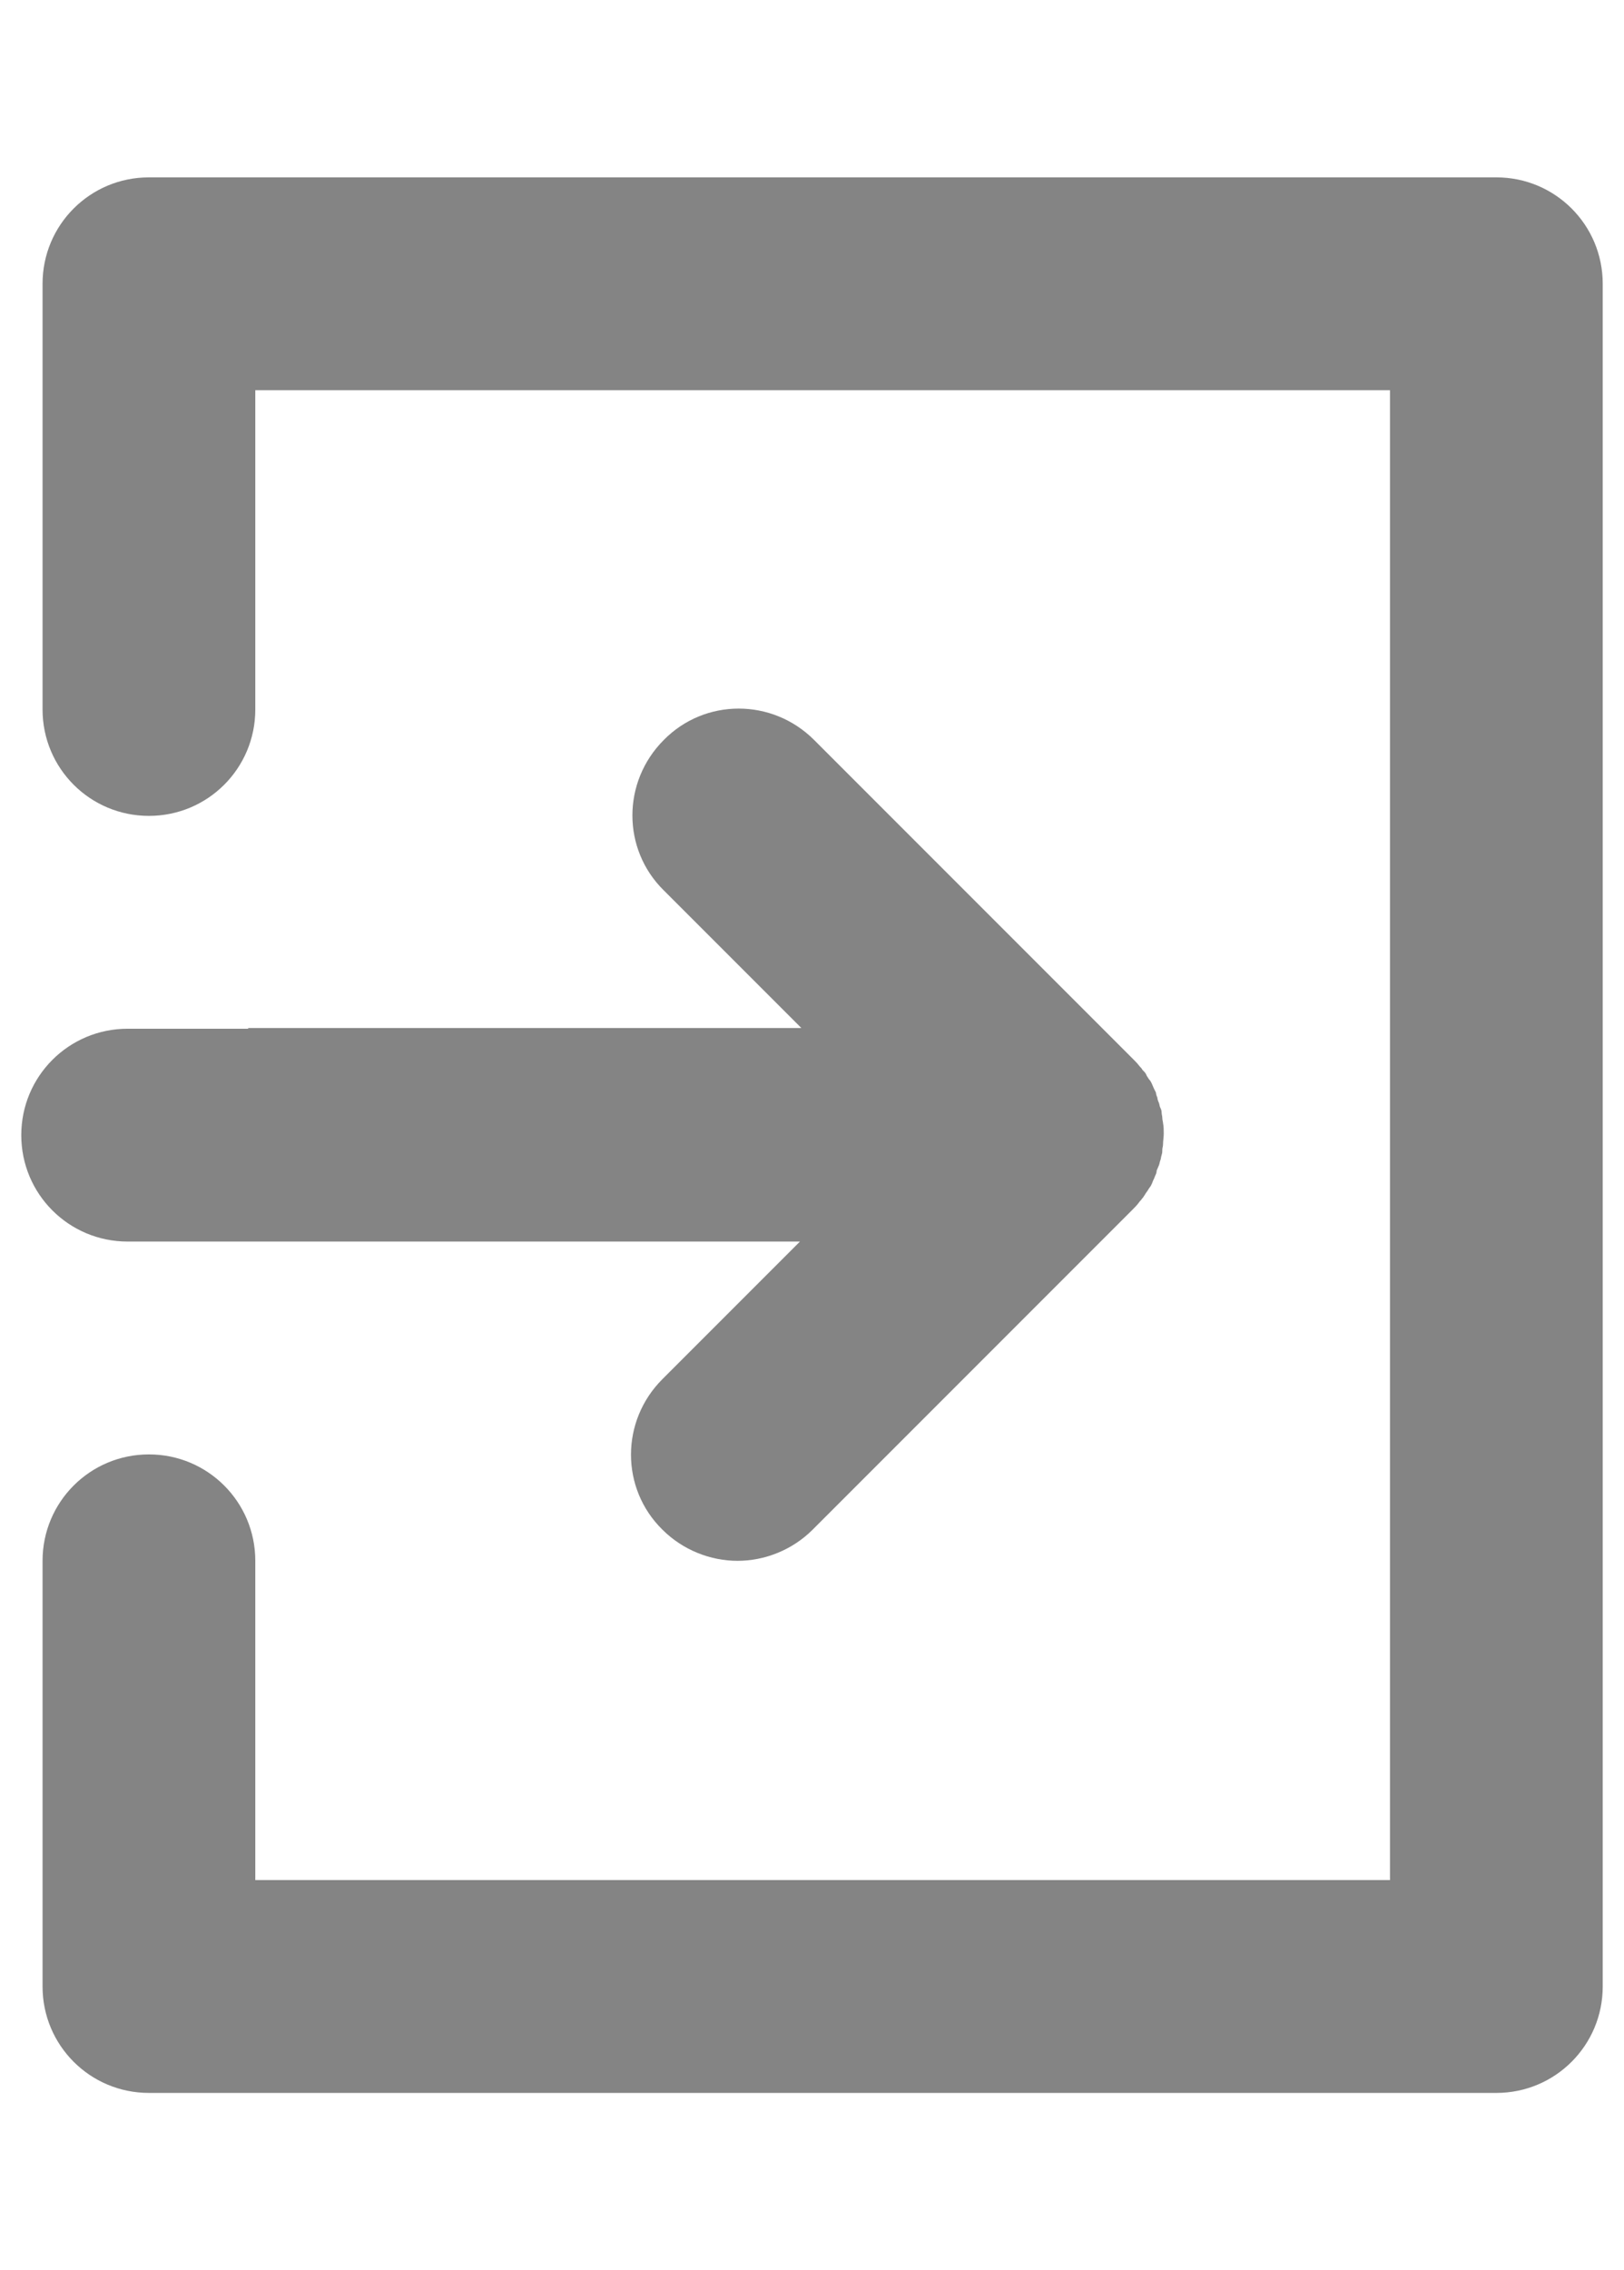
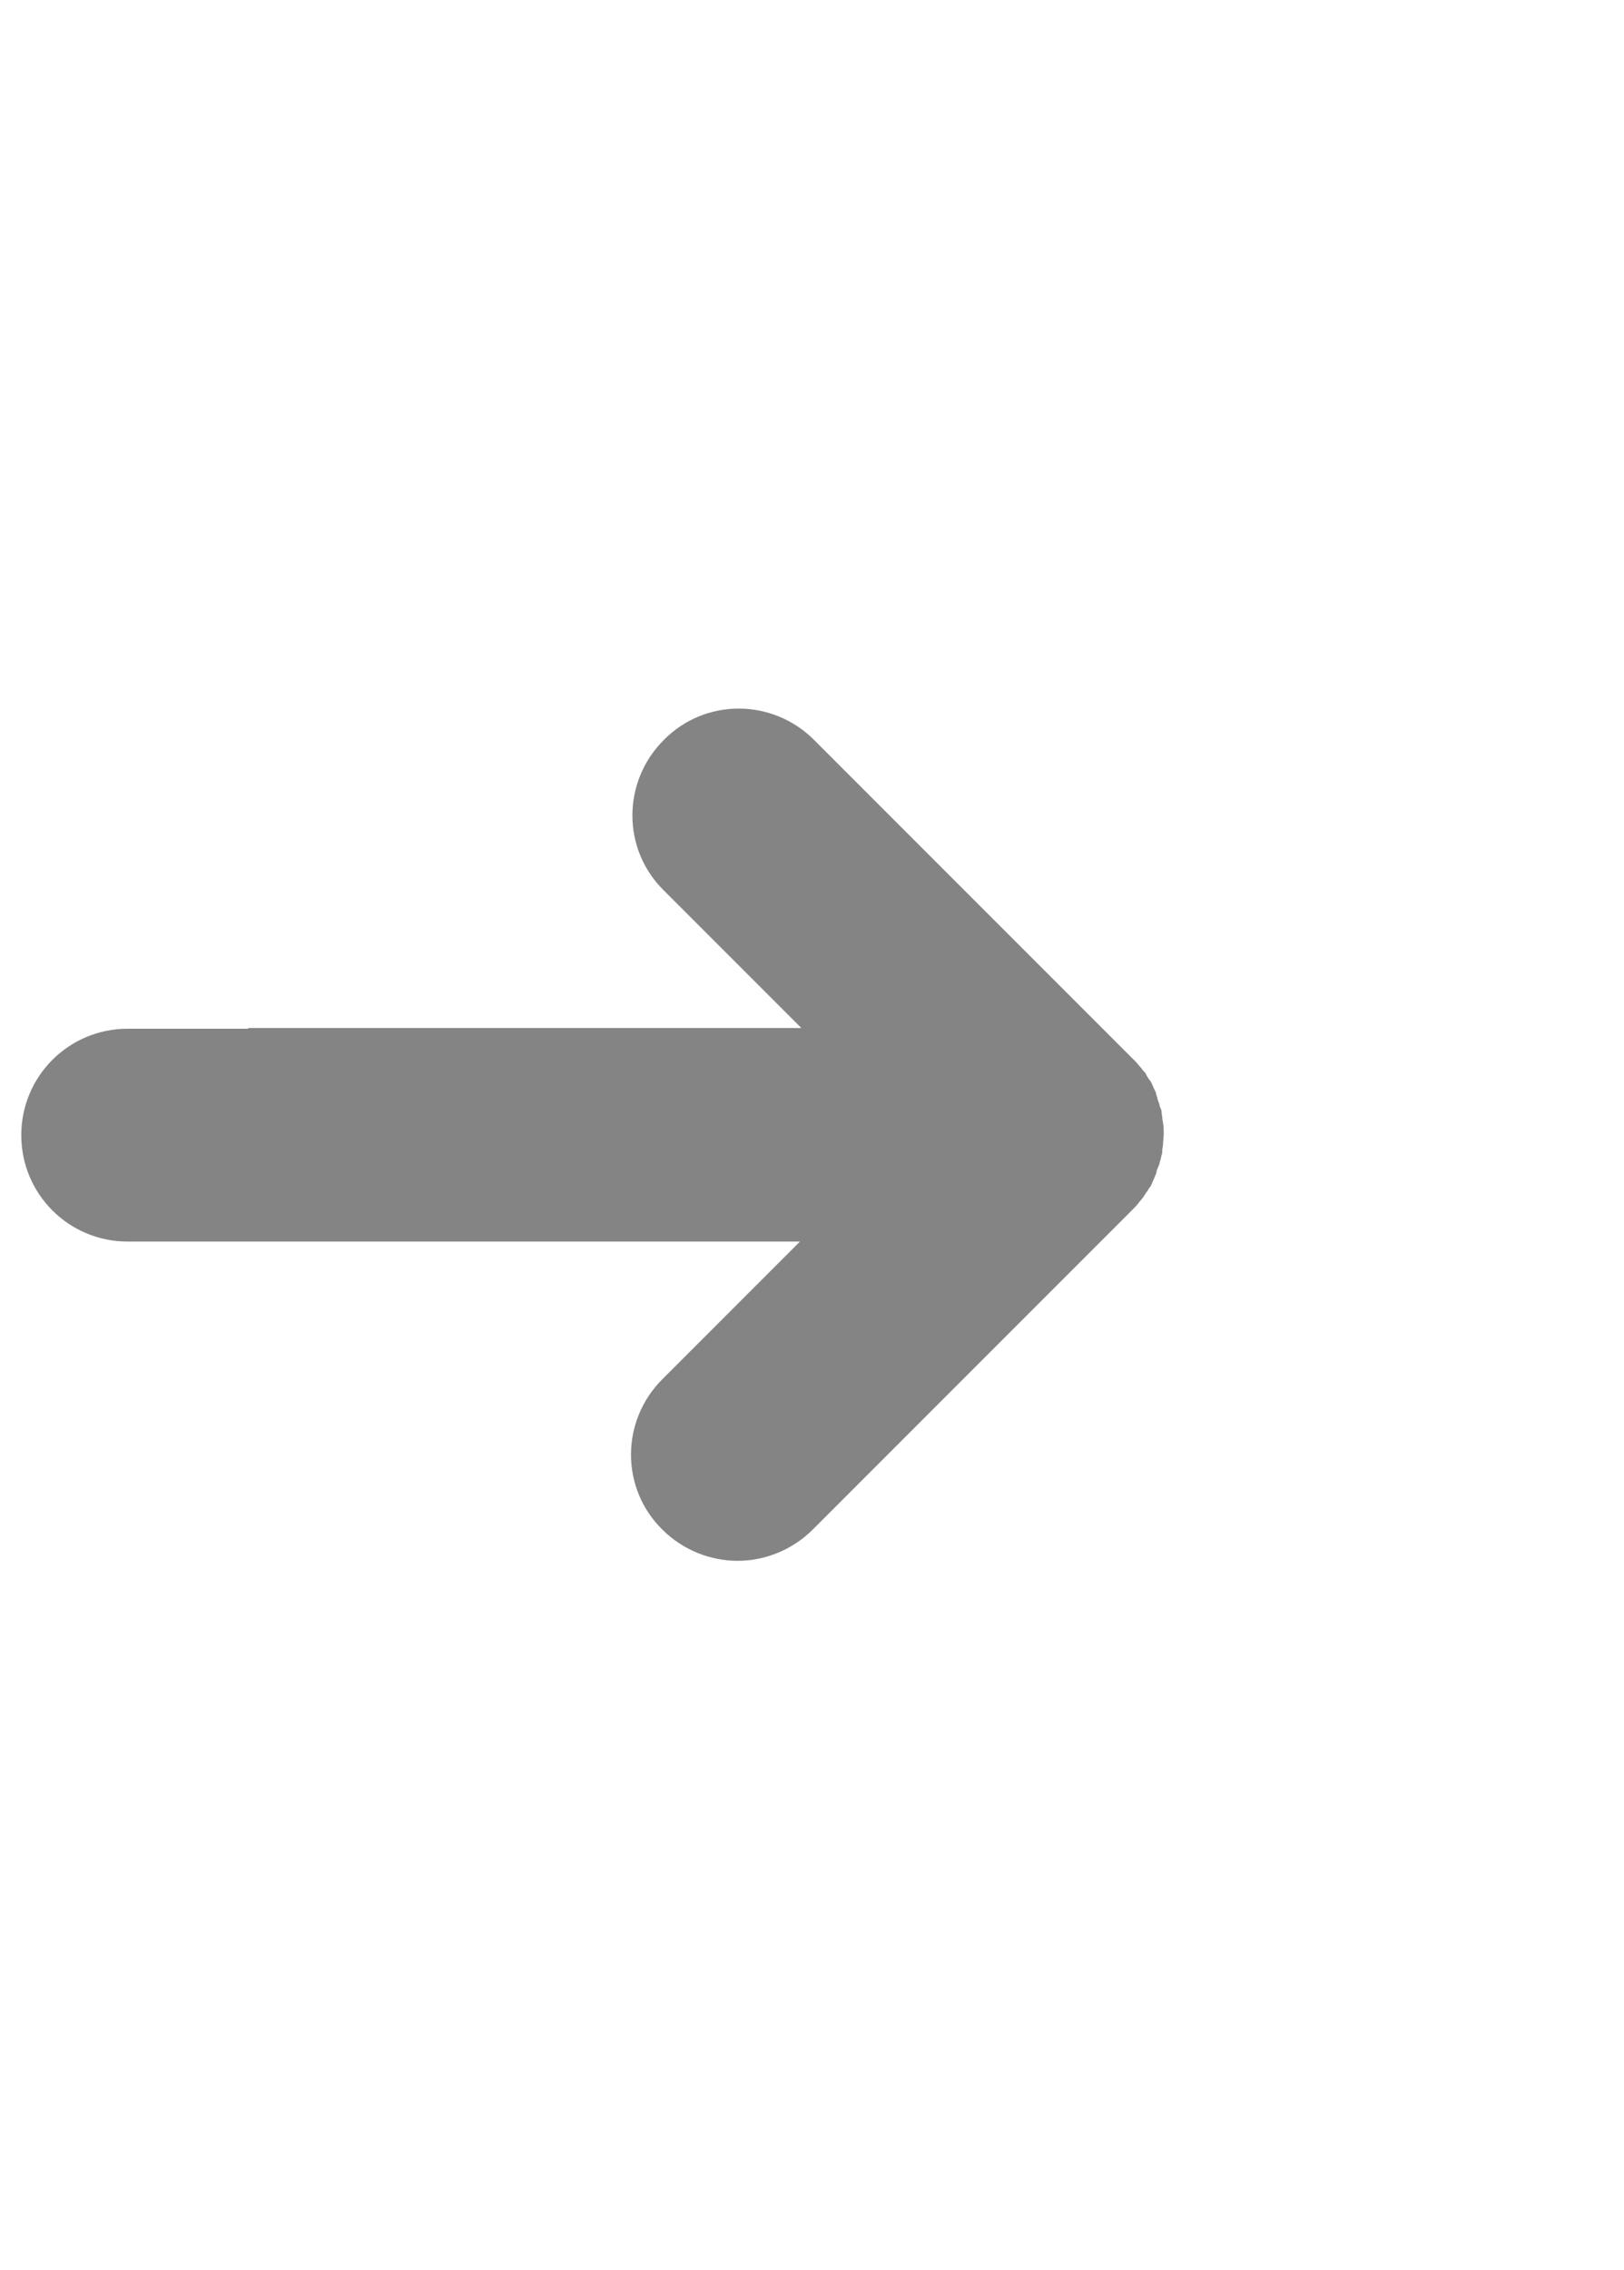
<svg xmlns="http://www.w3.org/2000/svg" version="1.1" id="Layer_1" x="0px" y="0px" viewBox="0 0 229 320" style="enable-background:new 0 0 229 320;" xml:space="preserve">
  <style type="text/css">
	.st0{fill:#848484;}
</style>
  <g>
-     <path class="st0" d="M211,25H21c-8.3,0-15,6.7-15,15v60c0,8.3,6.7,15,15,15s15-6.7,15-15V55h160v210H36v-45c0-8.3-6.7-15-15-15   s-15,6.7-15,15v60c0,8.3,6.7,15,15,15h190c8.3,0,15-6.7,15-15V40C226,31.7,219.3,25,211,25z" />
-     <path class="st0" d="M35,145H18c-8.3,0-15,6.7-15,15s6.7,15,15,15h17h6h71.8l-19.4,19.4c-5.9,5.9-5.9,15.4,0,21.2   c2.9,2.9,6.8,4.4,10.6,4.4c3.8,0,7.7-1.5,10.6-4.4l45-45c0.4-0.4,0.7-0.7,1-1.1c0.1-0.2,0.3-0.3,0.4-0.5c0.2-0.2,0.3-0.4,0.5-0.7   c0.1-0.2,0.3-0.4,0.4-0.6c0.1-0.2,0.3-0.4,0.4-0.6c0.1-0.2,0.2-0.4,0.3-0.7c0.1-0.2,0.2-0.4,0.3-0.7c0.1-0.2,0.2-0.4,0.2-0.7   c0.1-0.2,0.2-0.5,0.3-0.7c0.1-0.2,0.1-0.4,0.2-0.7c0.1-0.2,0.1-0.5,0.2-0.8c0.1-0.3,0.1-0.5,0.1-0.8c0-0.2,0.1-0.4,0.1-0.7   c0-0.5,0.1-1,0.1-1.5c0,0,0,0,0,0c0,0,0,0,0,0c0-0.5,0-1-0.1-1.5c0-0.2-0.1-0.4-0.1-0.7c0-0.3-0.1-0.5-0.1-0.8   c0-0.3-0.1-0.5-0.2-0.7c-0.1-0.2-0.1-0.5-0.2-0.7c-0.1-0.2-0.2-0.5-0.2-0.7c-0.1-0.2-0.2-0.5-0.2-0.7c-0.1-0.2-0.2-0.4-0.3-0.6   c-0.1-0.2-0.2-0.5-0.3-0.7c-0.1-0.2-0.2-0.4-0.4-0.6c-0.1-0.2-0.3-0.4-0.4-0.7c-0.1-0.2-0.3-0.4-0.5-0.6c-0.1-0.2-0.3-0.4-0.4-0.5   c-0.3-0.4-0.6-0.7-0.9-1c0,0,0,0,0,0l-45-45c-5.9-5.9-15.4-5.9-21.2,0c-5.9,5.9-5.9,15.4,0,21.2l19.4,19.4H41H35z" />
+     <path class="st0" d="M35,145H18c-8.3,0-15,6.7-15,15s6.7,15,15,15h17h6h71.8l-19.4,19.4c-5.9,5.9-5.9,15.4,0,21.2   c2.9,2.9,6.8,4.4,10.6,4.4c3.8,0,7.7-1.5,10.6-4.4l45-45c0.4-0.4,0.7-0.7,1-1.1c0.1-0.2,0.3-0.3,0.4-0.5c0.2-0.2,0.3-0.4,0.5-0.7   c0.1-0.2,0.3-0.4,0.4-0.6c0.1-0.2,0.3-0.4,0.4-0.6c0.1-0.2,0.2-0.4,0.3-0.7c0.1-0.2,0.2-0.4,0.3-0.7c0.1-0.2,0.2-0.4,0.2-0.7   c0.1-0.2,0.2-0.5,0.3-0.7c0.1-0.2,0.1-0.4,0.2-0.7c0.1-0.2,0.1-0.5,0.2-0.8c0.1-0.3,0.1-0.5,0.1-0.8c0-0.2,0.1-0.4,0.1-0.7   c0-0.5,0.1-1,0.1-1.5c0,0,0,0,0,0c0,0,0,0,0,0c0-0.5,0-1-0.1-1.5c0-0.2-0.1-0.4-0.1-0.7c0-0.3-0.1-0.5-0.1-0.8   c0-0.3-0.1-0.5-0.2-0.7c-0.1-0.2-0.1-0.5-0.2-0.7c-0.1-0.2-0.2-0.5-0.2-0.7c-0.1-0.2-0.2-0.5-0.2-0.7c-0.1-0.2-0.2-0.4-0.3-0.6   c-0.1-0.2-0.2-0.5-0.3-0.7c-0.1-0.2-0.2-0.4-0.4-0.6c-0.1-0.2-0.3-0.4-0.4-0.7c-0.1-0.2-0.3-0.4-0.5-0.6c-0.1-0.2-0.3-0.4-0.4-0.5   c-0.3-0.4-0.6-0.7-0.9-1c0,0,0,0,0,0l-45-45c-5.9-5.9-15.4-5.9-21.2,0c-5.9,5.9-5.9,15.4,0,21.2l19.4,19.4H35z" />
  </g>
</svg>